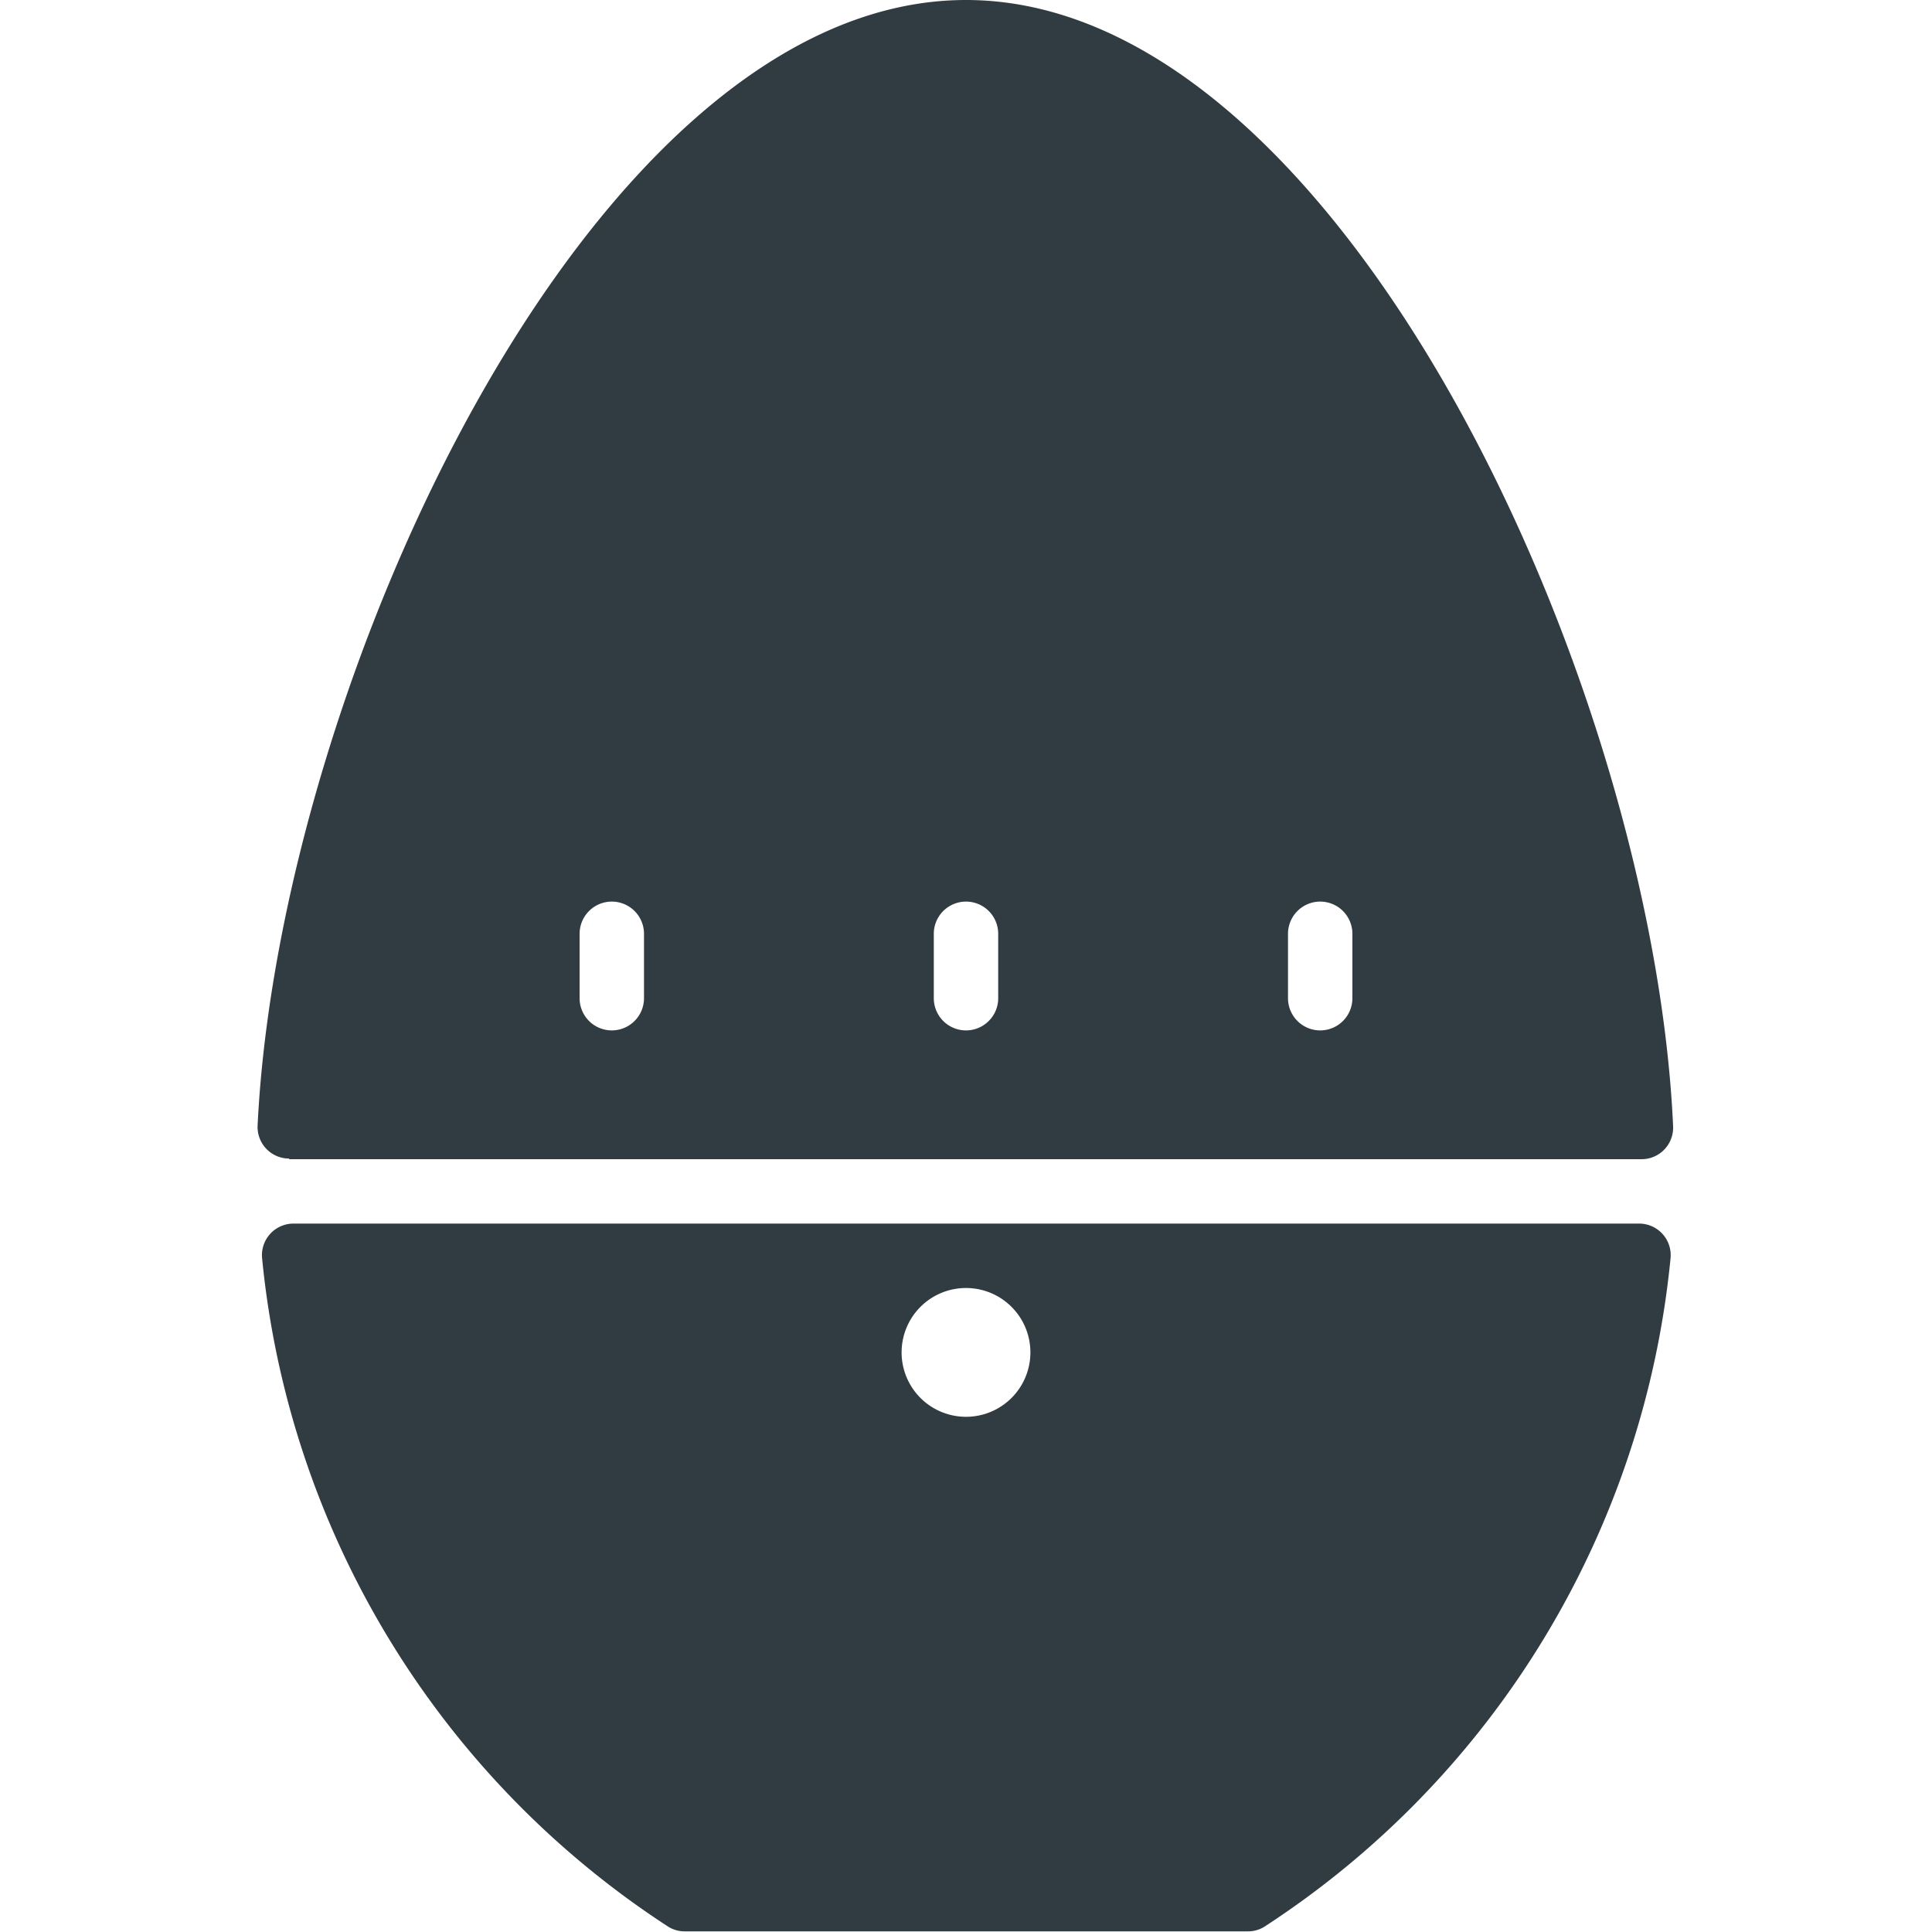
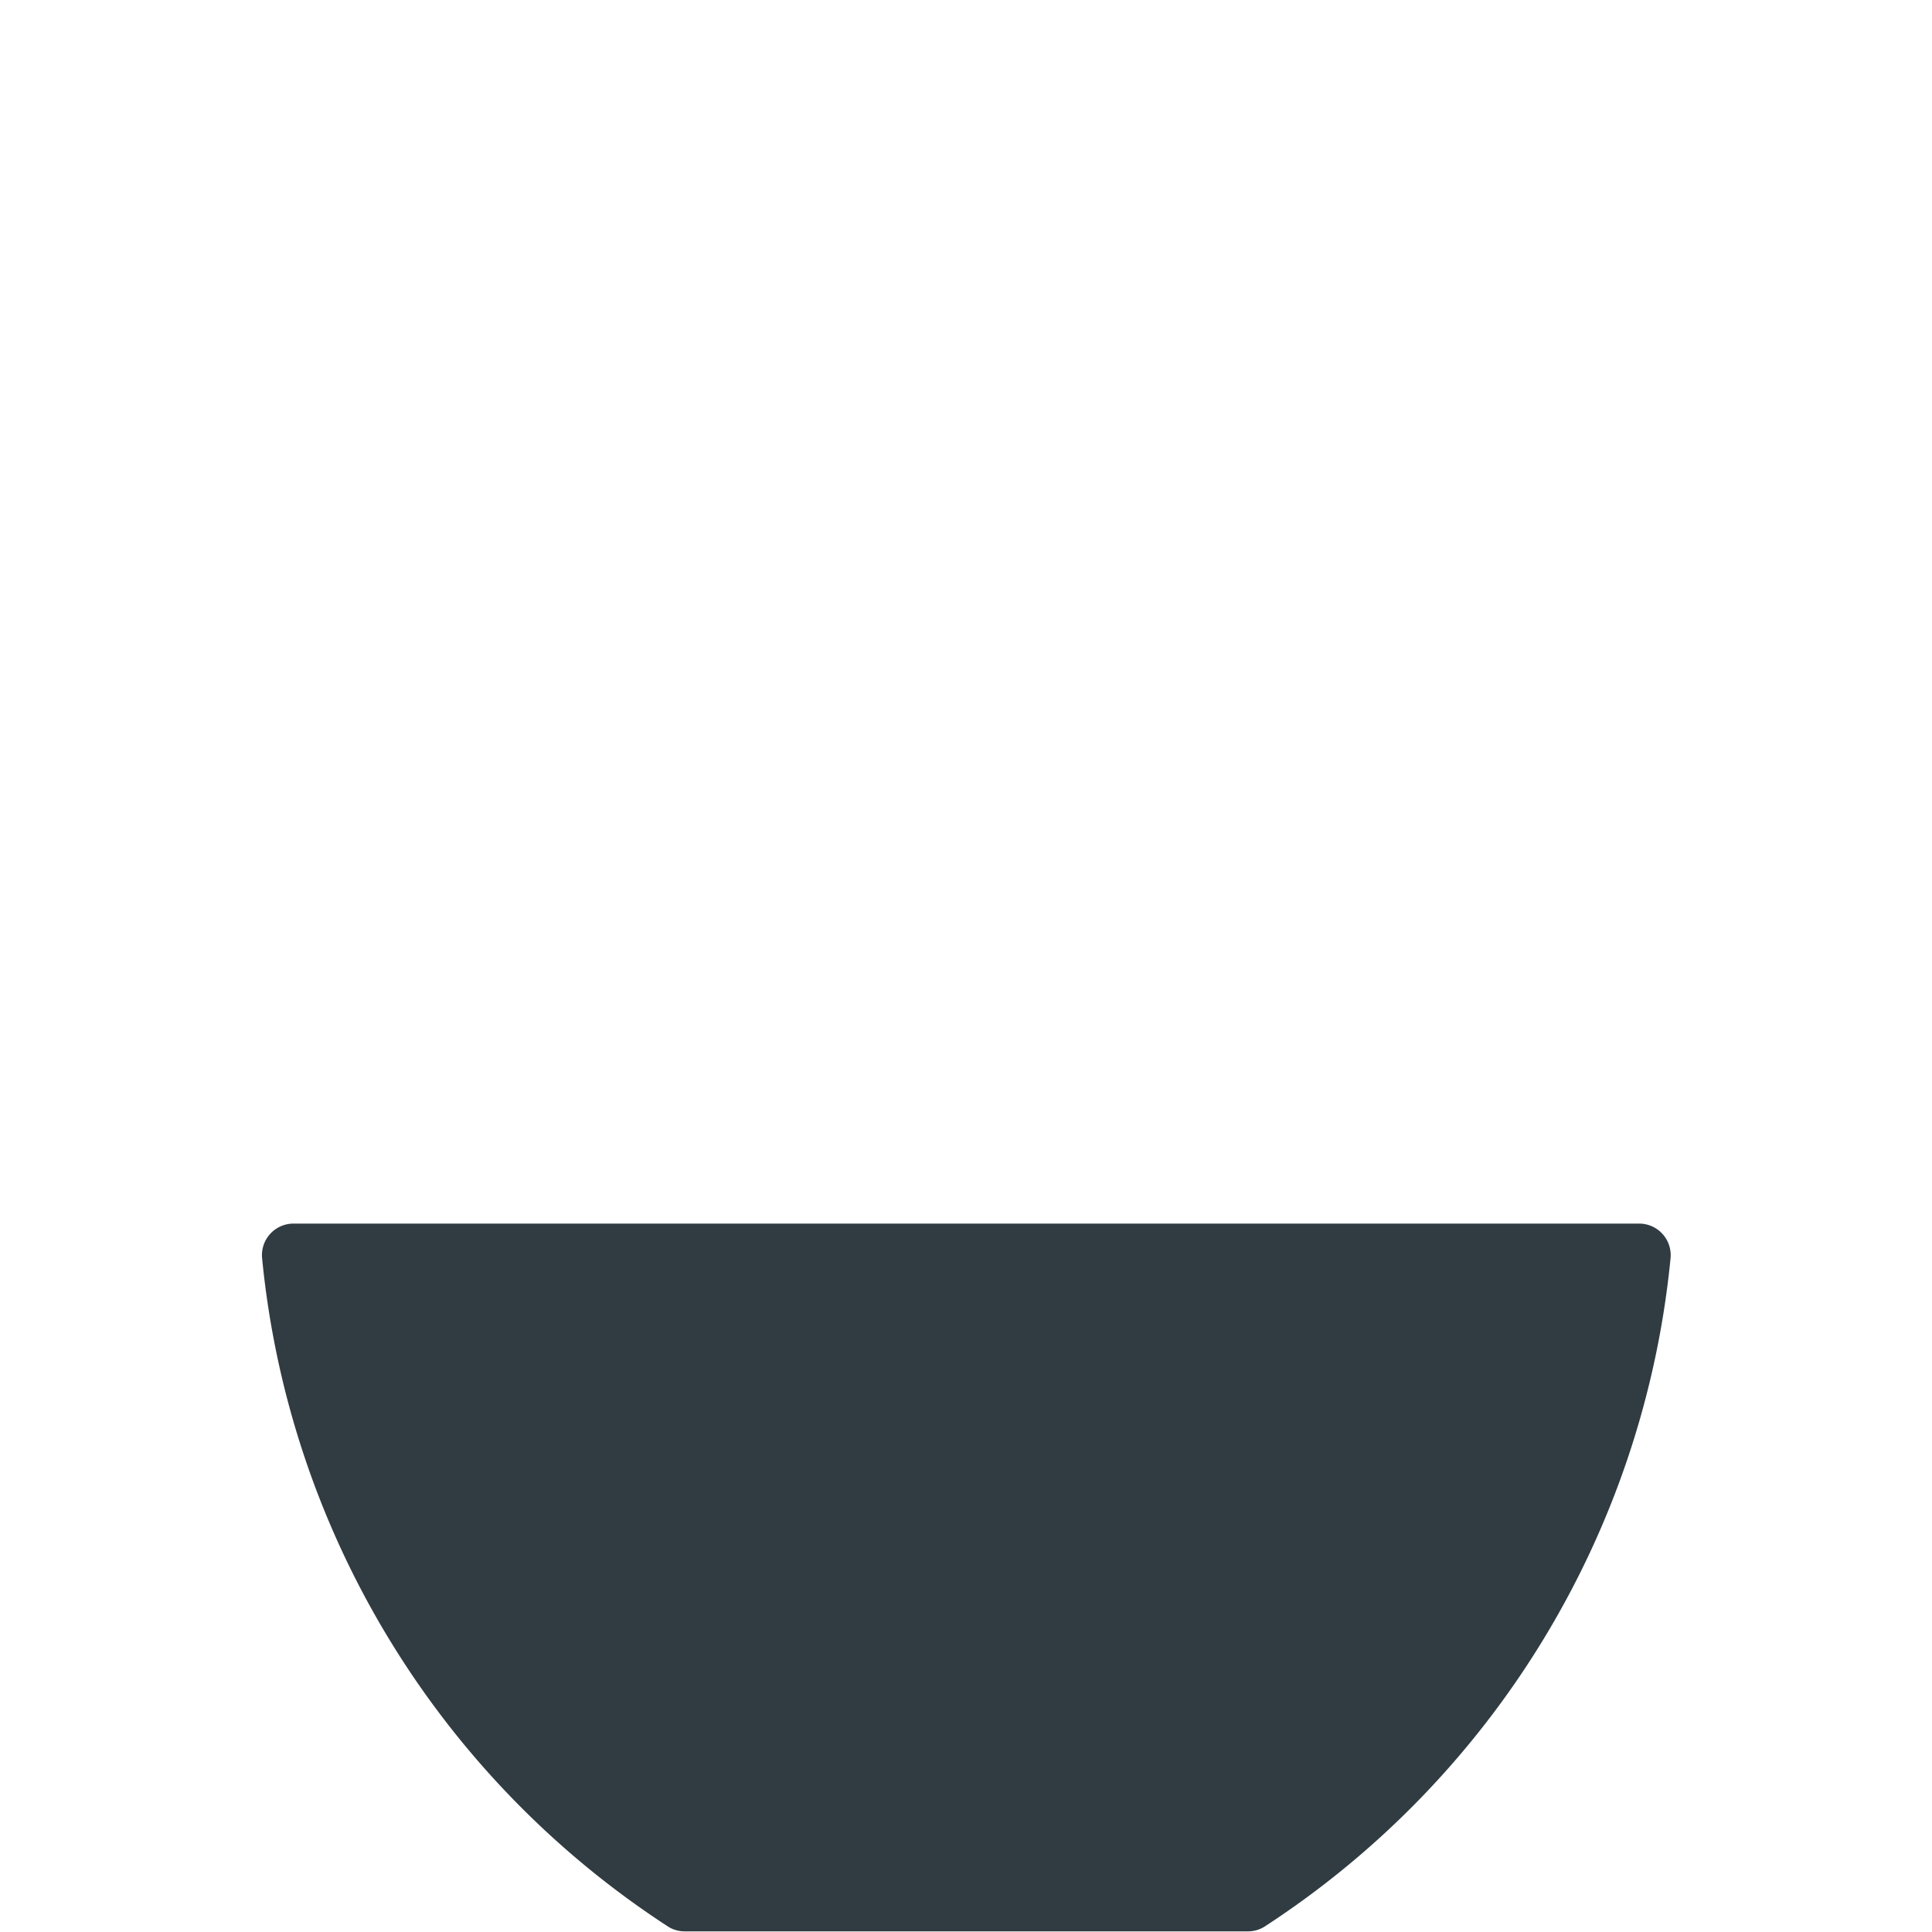
<svg xmlns="http://www.w3.org/2000/svg" viewBox="0 0 30 30">
  <title>Kitchen Timer</title>
  <g id="Kitchen_Timer" data-name="Kitchen Timer">
    <g>
-       <path d="M4.49,18h21a.49.49,0,0,0,.49-.51C25.67,10.6,20.8,0,15,0S4.33,10.6,4,17.48a.49.49,0,0,0,.49.51ZM20,14.5a.49.49,0,0,1,1,0v1a.49.49,0,0,1-1,0Zm-5.5,0a.49.49,0,0,1,1,0v1a.49.49,0,0,1-1,0ZM9,14.5a.49.49,0,0,1,1,0v1a.49.49,0,0,1-1,0Z" style="fill: #303c42" />
-       <path d="M25.45,19H4.55a.49.49,0,0,0-.48.54,14,14,0,0,0,6.31,10.38.48.48,0,0,0,.25.07h8.75a.48.48,0,0,0,.25-.07,14,14,0,0,0,6.31-10.38.49.49,0,0,0-.48-.54ZM15,22a1,1,0,1,1,1-1A1,1,0,0,1,15,22Z" style="fill: #303c42" />
+       <path d="M25.45,19H4.55a.49.49,0,0,0-.48.54,14,14,0,0,0,6.31,10.38.48.48,0,0,0,.25.07h8.75a.48.48,0,0,0,.25-.07,14,14,0,0,0,6.31-10.38.49.49,0,0,0-.48-.54ZM15,22A1,1,0,0,1,15,22Z" style="fill: #303c42" />
    </g>
  </g>
</svg>